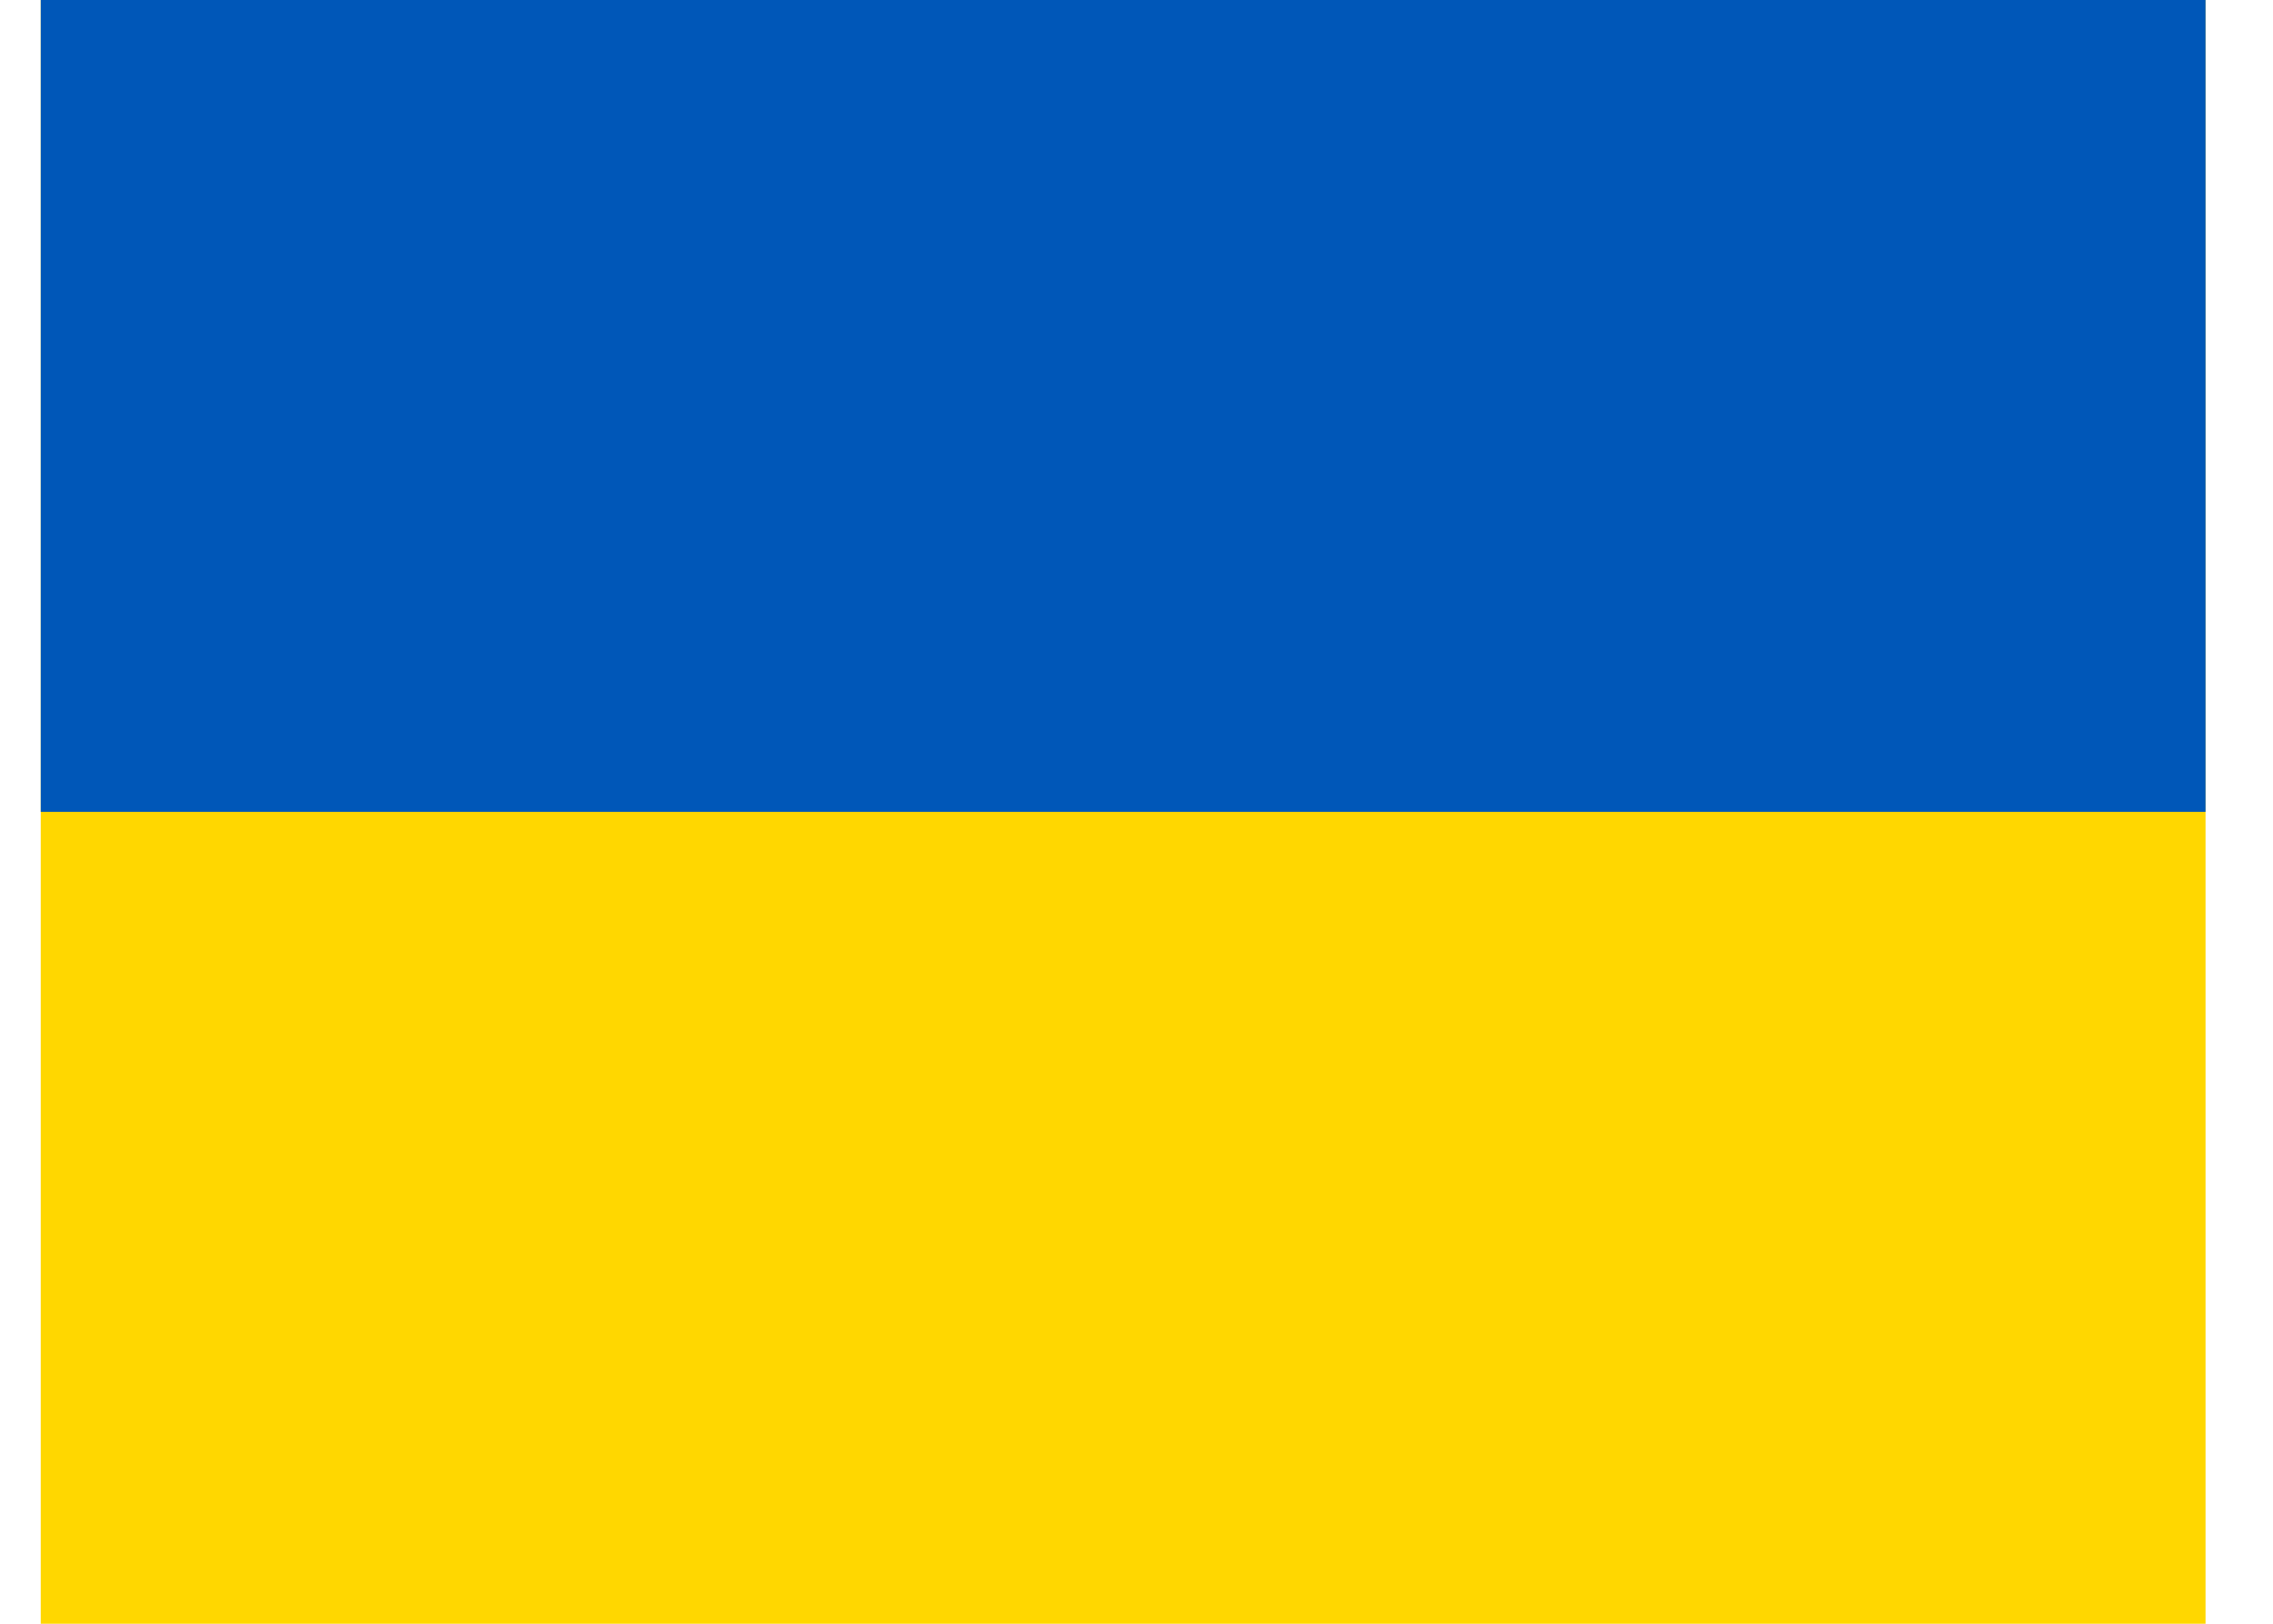
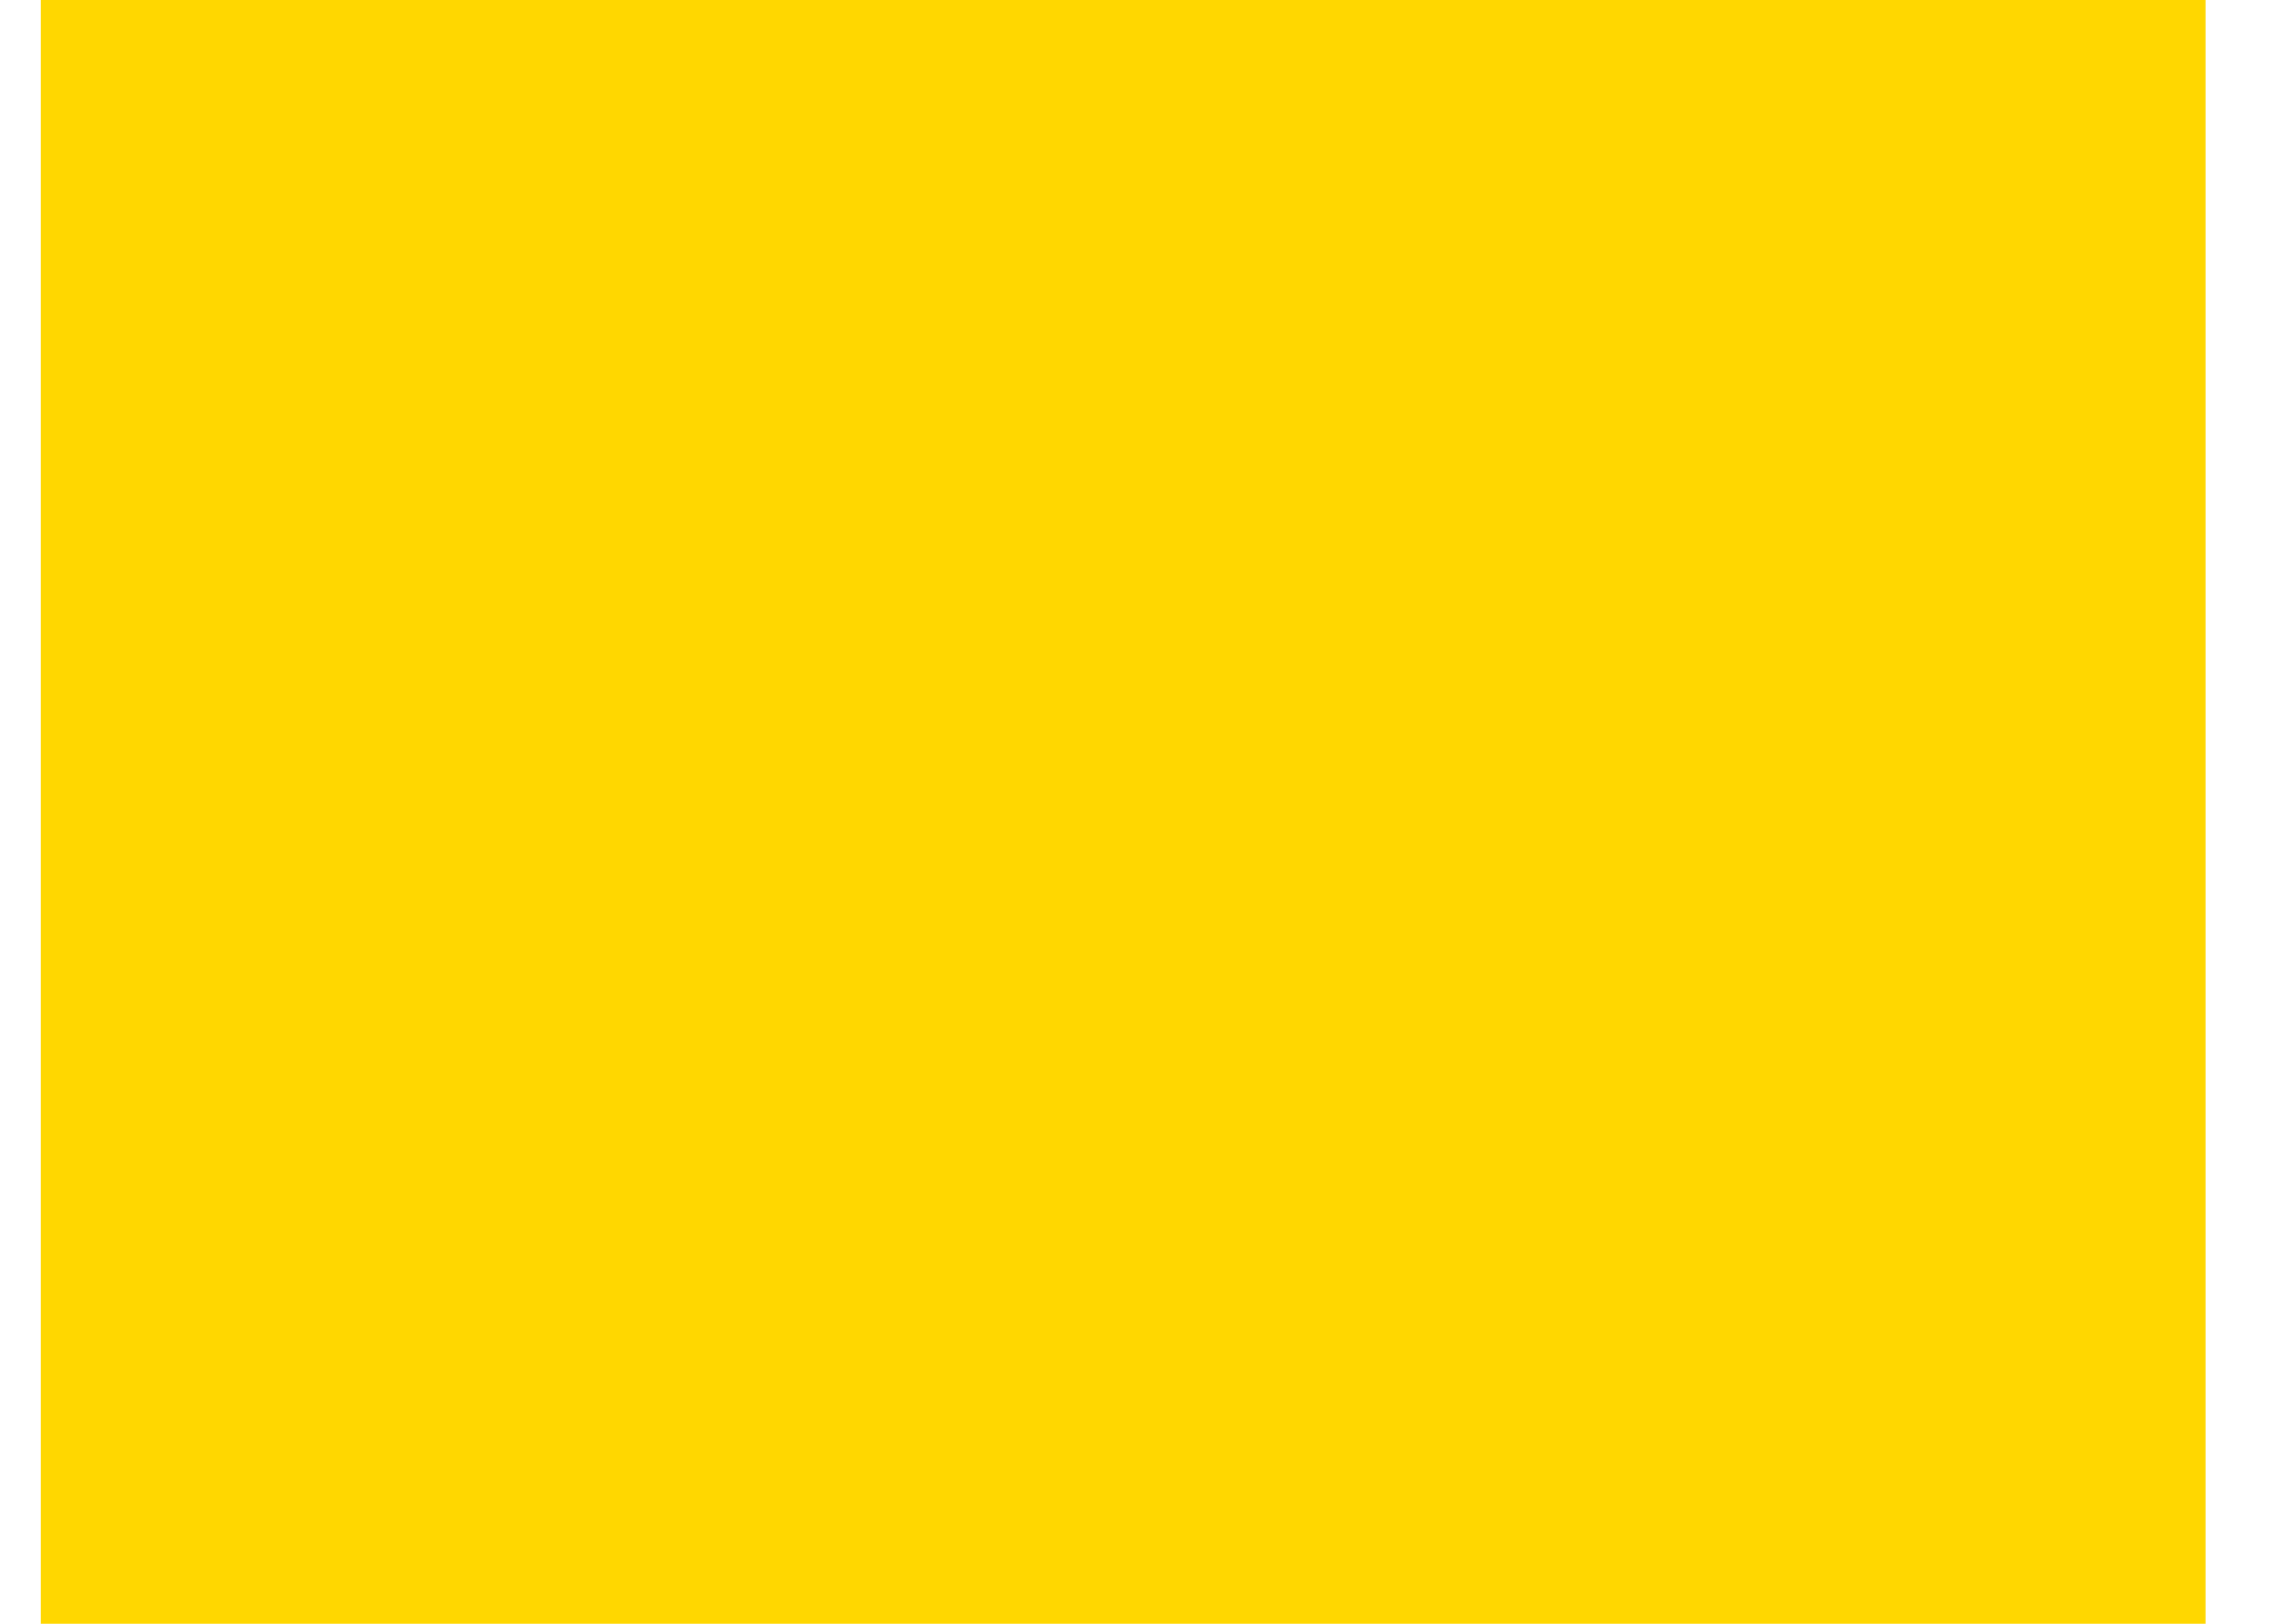
<svg xmlns="http://www.w3.org/2000/svg" width="28" height="20" viewBox="0 0 28 20" fill="none">
  <path fill-rule="evenodd" clip-rule="evenodd" d="M0.502 0H27.169V20H0.502V0Z" fill="#FFD700" />
-   <path fill-rule="evenodd" clip-rule="evenodd" d="M0.502 0H27.169V10H0.502V0Z" fill="#0057B8" />
</svg>